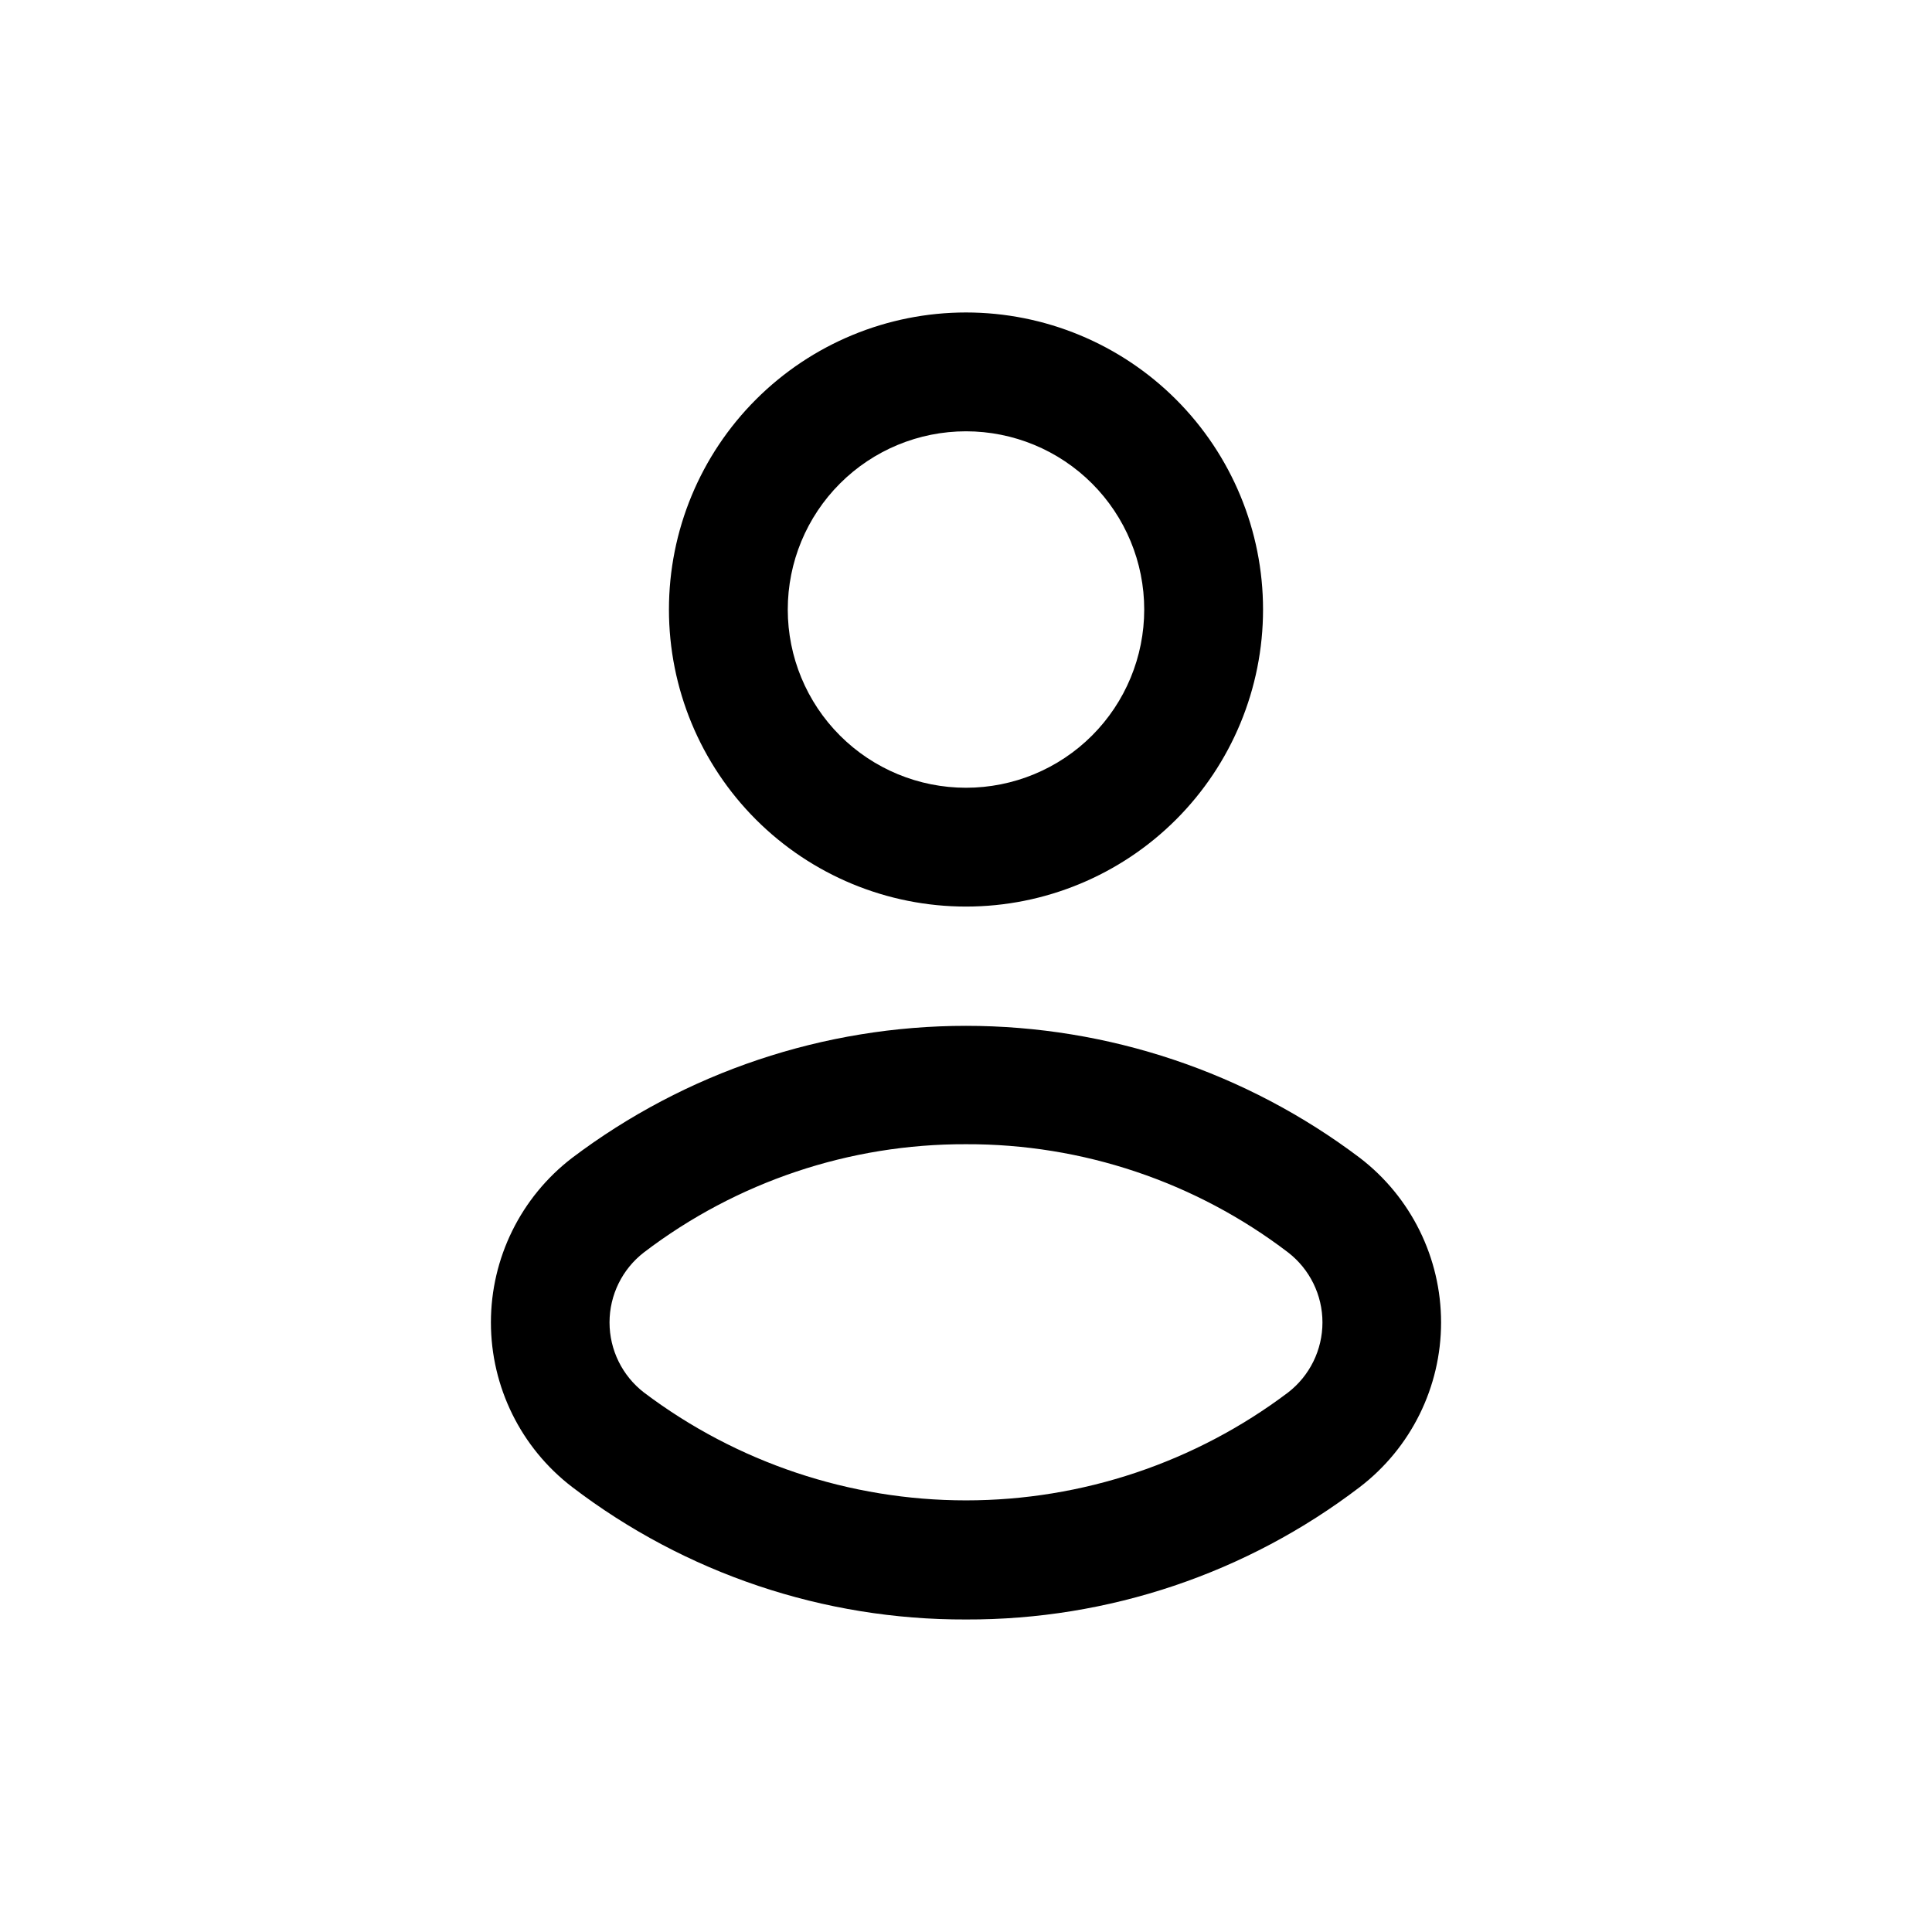
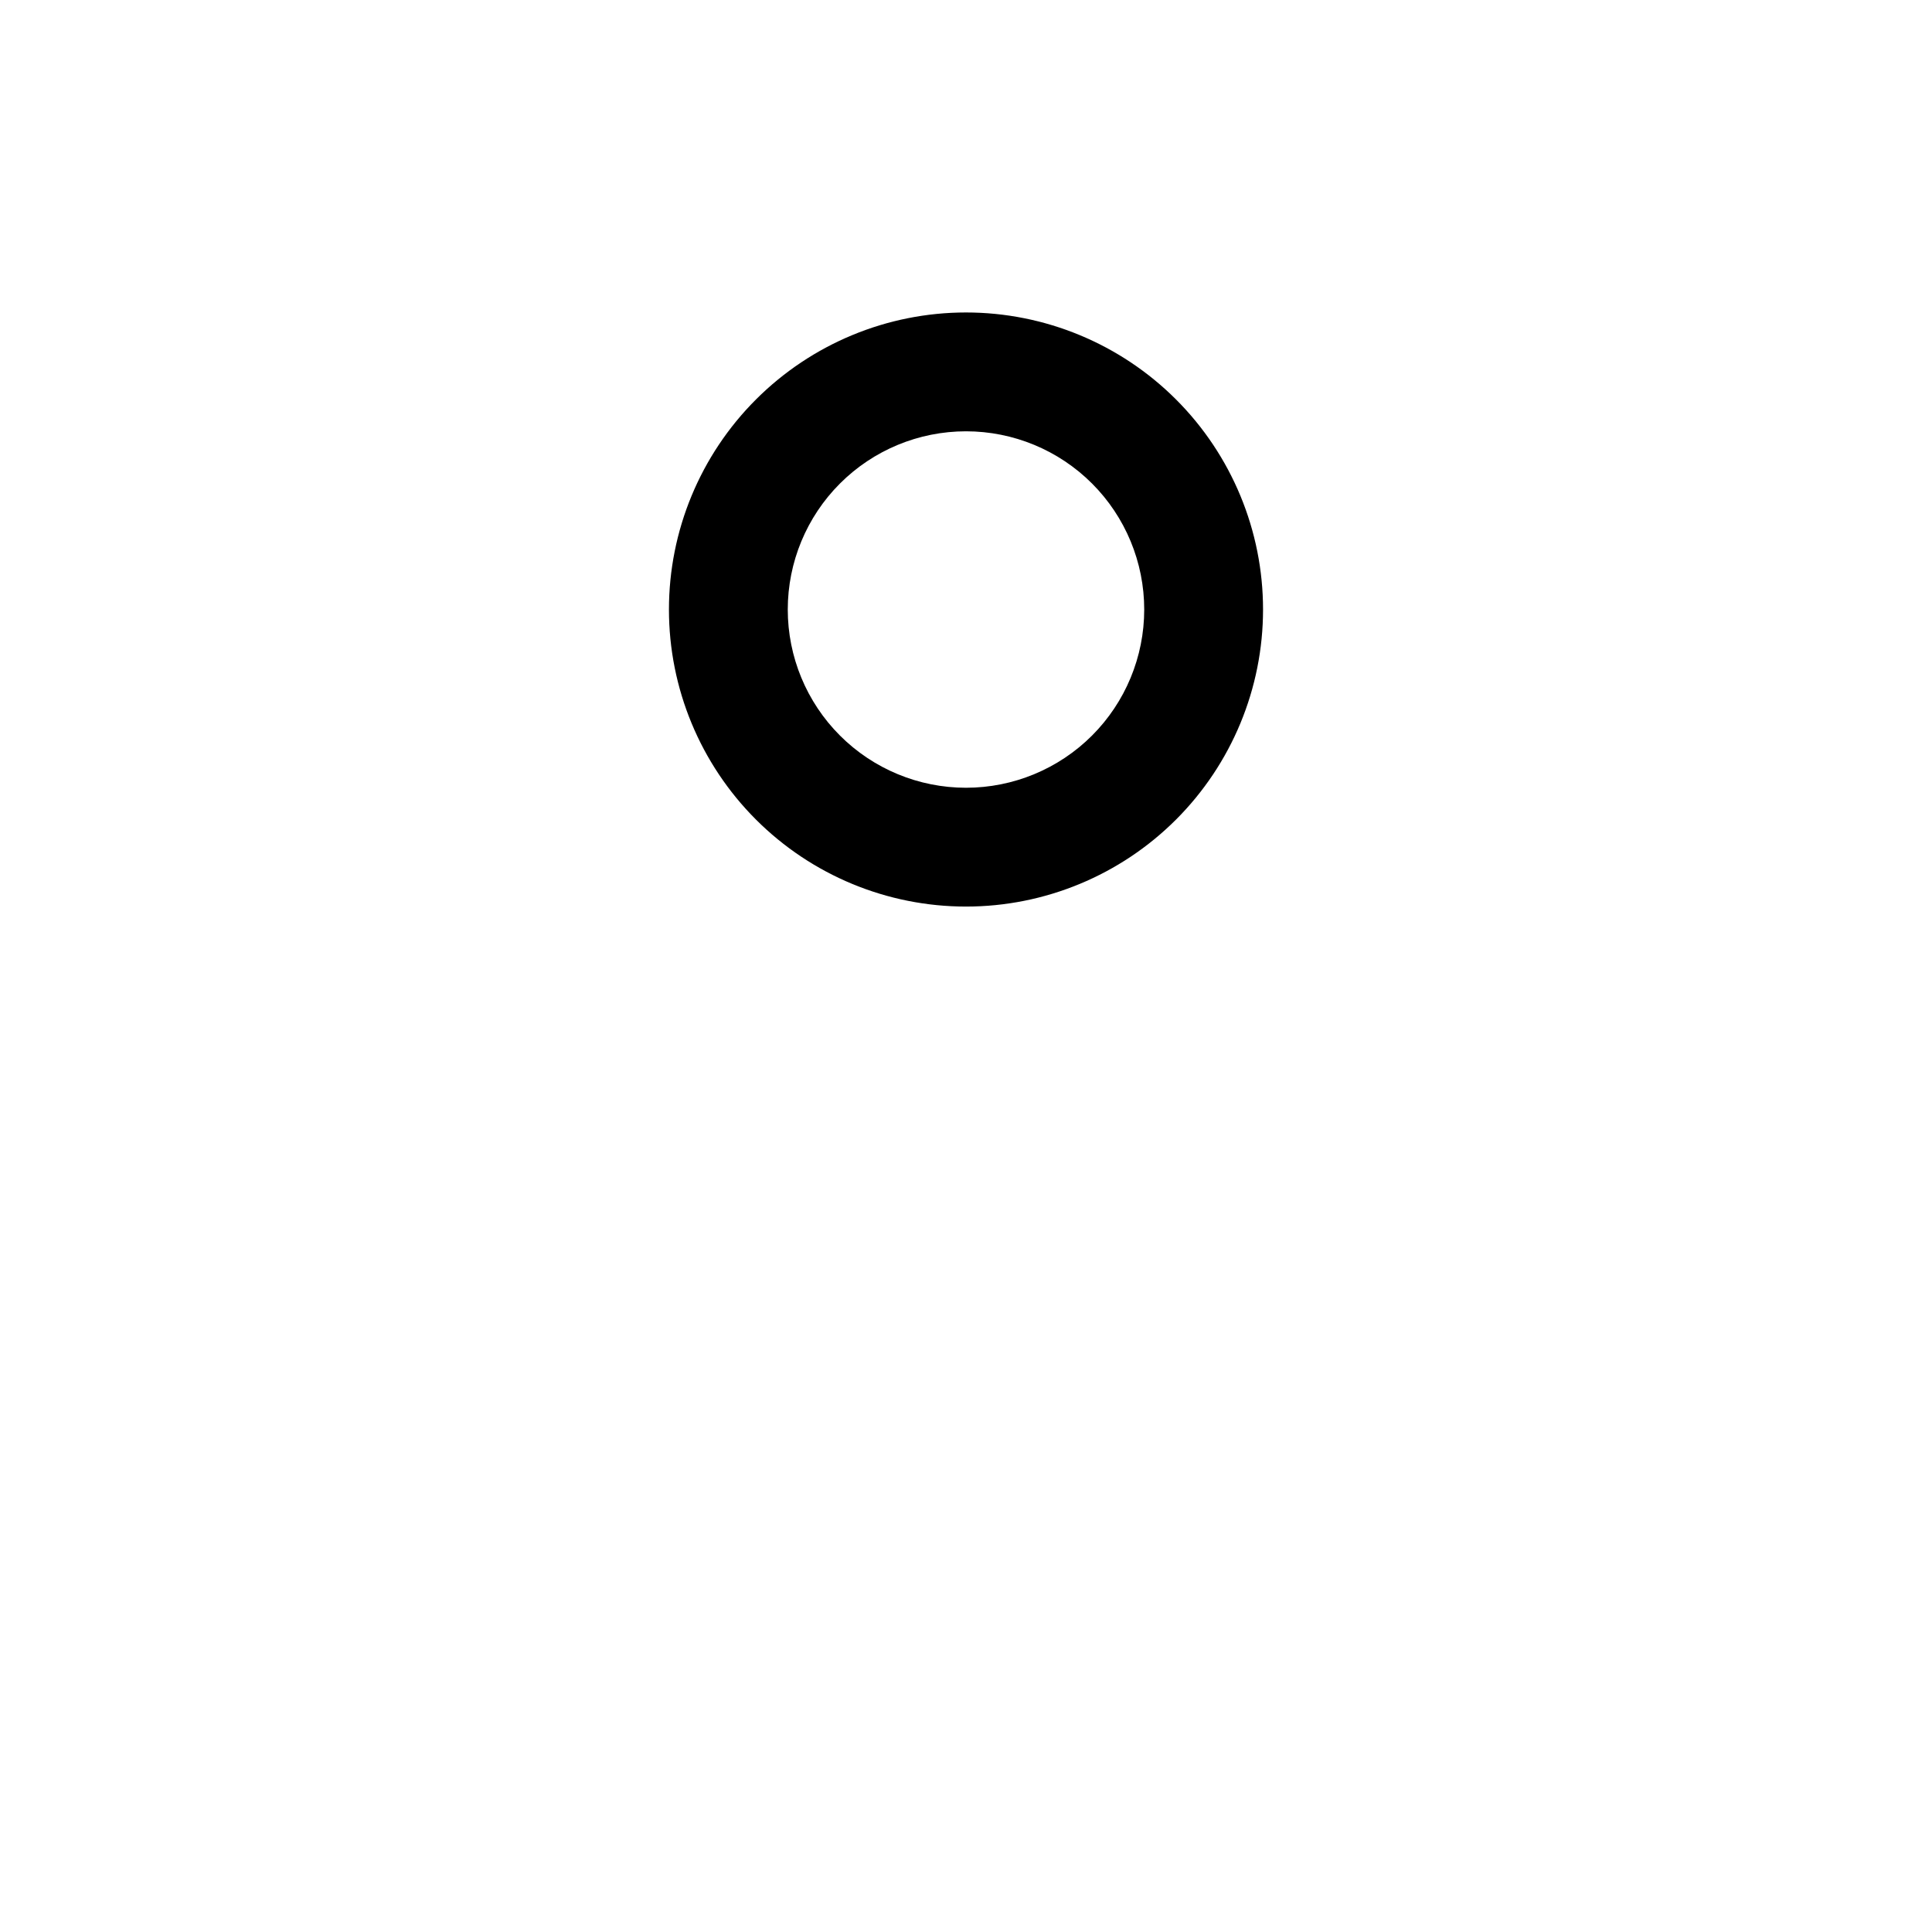
<svg xmlns="http://www.w3.org/2000/svg" fill="#000000" width="800px" height="800px" version="1.1" viewBox="144 144 512 512">
  <g>
    <path d="m400 384.25c-20.879 0-40.902-8.293-55.664-23.055-14.766-14.766-23.059-34.785-23.059-55.664s8.293-40.902 23.059-55.664c14.762-14.762 34.785-23.059 55.664-23.059 20.875 0 40.898 8.297 55.664 23.059 14.762 14.762 23.055 34.785 23.055 55.664s-8.293 40.898-23.055 55.664c-14.766 14.762-34.789 23.055-55.664 23.055zm0-125.95c-12.527 0-24.543 4.977-33.398 13.836-8.859 8.855-13.836 20.871-13.836 33.398s4.977 24.539 13.836 33.398c8.855 8.855 20.871 13.832 33.398 13.832 12.523 0 24.539-4.977 33.398-13.832 8.855-8.859 13.832-20.871 13.832-33.398s-4.977-24.543-13.832-33.398c-8.859-8.859-20.875-13.836-33.398-13.836z" />
-     <path d="m400 573.18c-37.715 0.129-74.414-12.215-104.38-35.109-13.57-10.398-21.523-26.52-21.523-43.613 0-17.09 7.953-33.211 21.523-43.609 30.059-22.707 66.707-34.992 104.38-34.992 37.672 0 74.32 12.285 104.38 34.992 13.566 10.398 21.52 26.52 21.52 43.609 0 17.094-7.953 33.215-21.52 43.613-29.973 22.895-66.672 35.238-104.38 35.109zm0-125.95c-30.824-0.105-60.82 9.969-85.336 28.656-5.758 4.441-9.133 11.301-9.133 18.574 0 7.277 3.375 14.137 9.133 18.578 24.586 18.547 54.539 28.578 85.336 28.578 30.793 0 60.746-10.031 85.332-28.578 5.762-4.441 9.133-11.301 9.133-18.578 0-7.273-3.371-14.133-9.133-18.574-24.516-18.688-54.512-28.762-85.332-28.656z" />
  </g>
</svg>